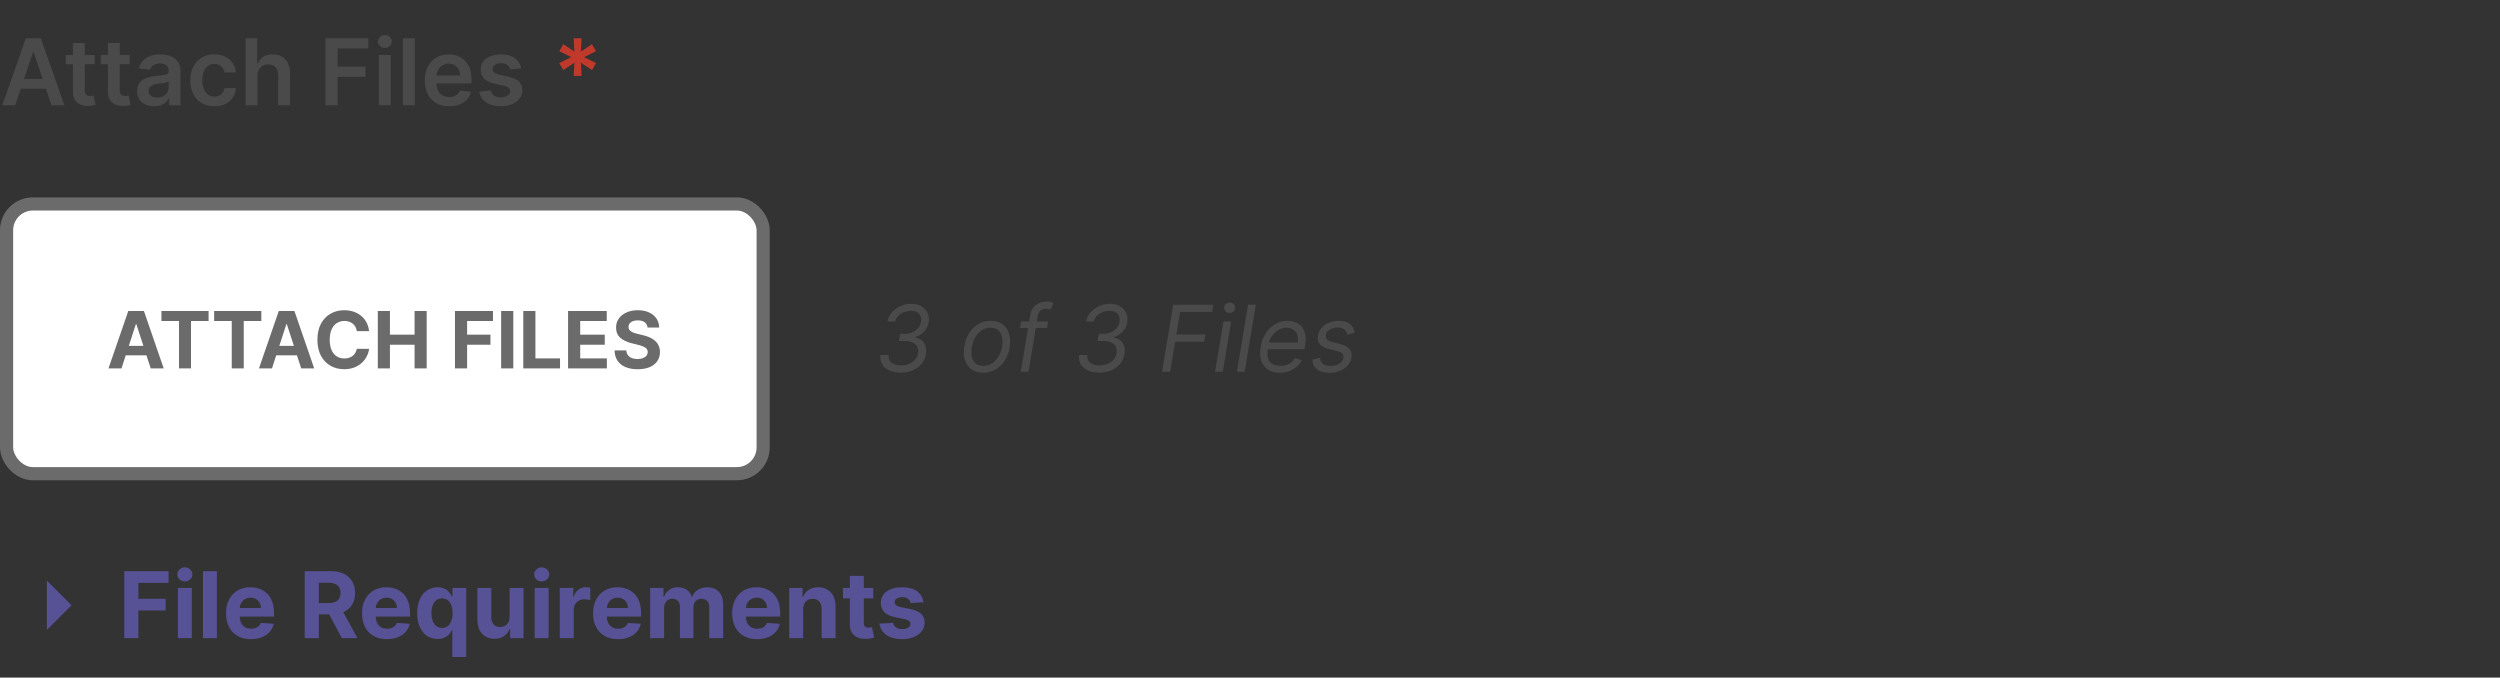
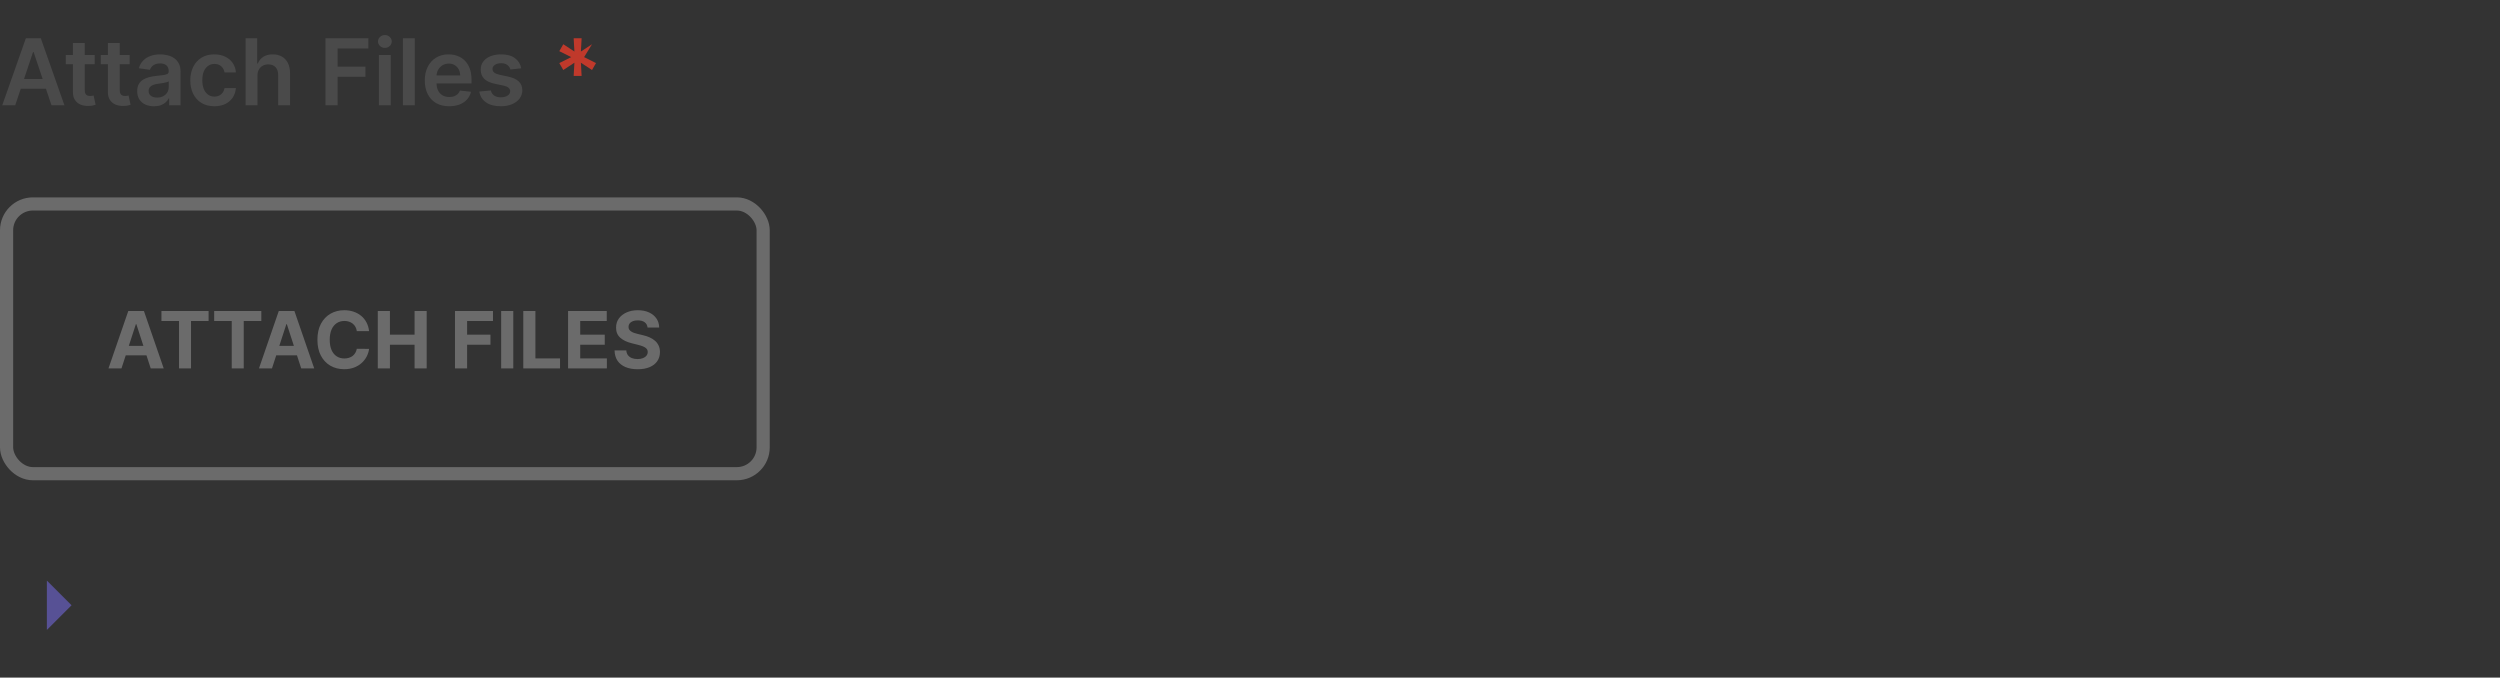
<svg xmlns="http://www.w3.org/2000/svg" width="380" height="103" viewBox="0 0 380 103" fill="none">
  <rect x="0" y="0" width="380" height="103" fill="#333333" stroke="none" />
  <path d="M2.312 16H0.343L3.928 5.818H6.205L9.794 16H7.825L5.106 7.906H5.026L2.312 16ZM2.376 12.008H7.746V13.489H2.376V12.008ZM14.39 8.364V9.756H10V8.364H14.39ZM11.084 6.534H12.884V13.703C12.884 13.945 12.92 14.131 12.993 14.26C13.069 14.386 13.169 14.472 13.291 14.518C13.414 14.565 13.55 14.588 13.699 14.588C13.812 14.588 13.915 14.58 14.008 14.563C14.104 14.547 14.177 14.532 14.226 14.518L14.53 15.925C14.433 15.959 14.296 15.995 14.117 16.035C13.941 16.075 13.726 16.098 13.47 16.104C13.02 16.118 12.614 16.05 12.252 15.901C11.891 15.748 11.604 15.513 11.392 15.195C11.184 14.876 11.081 14.479 11.084 14.001V6.534ZM19.709 8.364V9.756H15.319V8.364H19.709ZM16.402 6.534H18.202V13.703C18.202 13.945 18.239 14.131 18.312 14.26C18.388 14.386 18.487 14.472 18.61 14.518C18.733 14.565 18.868 14.588 19.018 14.588C19.13 14.588 19.233 14.58 19.326 14.563C19.422 14.547 19.495 14.532 19.545 14.518L19.848 15.925C19.752 15.959 19.614 15.995 19.435 16.035C19.259 16.075 19.044 16.098 18.789 16.104C18.338 16.118 17.932 16.05 17.571 15.901C17.21 15.748 16.923 15.513 16.711 15.195C16.502 14.876 16.399 14.479 16.402 14.001V6.534ZM23.411 16.154C22.927 16.154 22.491 16.068 22.104 15.896C21.719 15.72 21.414 15.461 21.189 15.12C20.967 14.779 20.856 14.358 20.856 13.857C20.856 13.426 20.935 13.07 21.095 12.788C21.254 12.507 21.471 12.281 21.746 12.112C22.021 11.943 22.331 11.816 22.675 11.729C23.023 11.64 23.383 11.575 23.754 11.536C24.202 11.489 24.565 11.448 24.843 11.411C25.121 11.371 25.324 11.312 25.45 11.232C25.579 11.149 25.643 11.022 25.643 10.849V10.82C25.643 10.445 25.532 10.155 25.31 9.95C25.088 9.744 24.768 9.641 24.351 9.641C23.91 9.641 23.56 9.737 23.302 9.93C23.047 10.122 22.874 10.349 22.785 10.611L21.104 10.372C21.237 9.908 21.456 9.52 21.761 9.209C22.066 8.894 22.438 8.659 22.879 8.503C23.32 8.344 23.807 8.264 24.341 8.264C24.709 8.264 25.075 8.307 25.44 8.393C25.804 8.48 26.137 8.622 26.439 8.821C26.741 9.017 26.983 9.283 27.165 9.621C27.35 9.96 27.443 10.382 27.443 10.889V16H25.713V14.951H25.653C25.544 15.163 25.39 15.362 25.191 15.548C24.995 15.73 24.749 15.877 24.45 15.99C24.155 16.099 23.809 16.154 23.411 16.154ZM23.879 14.832C24.24 14.832 24.553 14.76 24.818 14.618C25.083 14.472 25.287 14.28 25.43 14.041C25.576 13.803 25.648 13.542 25.648 13.261V12.361C25.592 12.407 25.496 12.45 25.36 12.49C25.227 12.53 25.078 12.565 24.913 12.595C24.747 12.624 24.583 12.651 24.421 12.674C24.258 12.697 24.117 12.717 23.998 12.734C23.729 12.77 23.489 12.83 23.277 12.913C23.065 12.995 22.898 13.111 22.775 13.261C22.652 13.406 22.591 13.595 22.591 13.827C22.591 14.159 22.712 14.409 22.954 14.578C23.196 14.747 23.504 14.832 23.879 14.832ZM32.584 16.149C31.822 16.149 31.167 15.982 30.62 15.647C30.076 15.312 29.657 14.85 29.362 14.26C29.07 13.667 28.925 12.984 28.925 12.212C28.925 11.436 29.074 10.752 29.372 10.158C29.671 9.562 30.091 9.098 30.635 8.766C31.182 8.432 31.828 8.264 32.574 8.264C33.194 8.264 33.742 8.379 34.219 8.607C34.7 8.833 35.083 9.152 35.368 9.567C35.653 9.978 35.815 10.458 35.855 11.008H34.135C34.065 10.641 33.9 10.334 33.638 10.089C33.379 9.84 33.033 9.716 32.599 9.716C32.231 9.716 31.908 9.815 31.629 10.014C31.351 10.21 31.134 10.492 30.978 10.859C30.826 11.227 30.749 11.668 30.749 12.182C30.749 12.702 30.826 13.15 30.978 13.524C31.13 13.895 31.344 14.182 31.619 14.384C31.898 14.583 32.224 14.682 32.599 14.682C32.864 14.682 33.101 14.633 33.31 14.533C33.522 14.431 33.699 14.283 33.842 14.091C33.984 13.899 34.082 13.665 34.135 13.39H35.855C35.812 13.93 35.653 14.409 35.378 14.827C35.103 15.241 34.728 15.566 34.254 15.801C33.78 16.033 33.224 16.149 32.584 16.149ZM39.133 11.526V16H37.333V5.818H39.093V9.661H39.182C39.361 9.23 39.638 8.891 40.013 8.642C40.39 8.39 40.871 8.264 41.454 8.264C41.985 8.264 42.447 8.375 42.841 8.597C43.236 8.819 43.541 9.144 43.756 9.572C43.975 9.999 44.084 10.521 44.084 11.138V16H42.285V11.416C42.285 10.902 42.152 10.503 41.887 10.218C41.625 9.93 41.257 9.786 40.783 9.786C40.465 9.786 40.18 9.855 39.928 9.994C39.679 10.13 39.484 10.327 39.341 10.586C39.202 10.845 39.133 11.158 39.133 11.526ZM49.471 16V5.818H55.994V7.364H51.316V10.129H55.546V11.675H51.316V16H49.471ZM57.595 16V8.364H59.394V16H57.595ZM58.499 7.28C58.214 7.28 57.969 7.185 57.764 6.996C57.558 6.804 57.455 6.574 57.455 6.305C57.455 6.034 57.558 5.803 57.764 5.614C57.969 5.422 58.214 5.326 58.499 5.326C58.788 5.326 59.033 5.422 59.235 5.614C59.441 5.803 59.544 6.034 59.544 6.305C59.544 6.574 59.441 6.804 59.235 6.996C59.033 7.185 58.788 7.28 58.499 7.28ZM63.045 5.818V16H61.245V5.818H63.045ZM68.276 16.149C67.51 16.149 66.849 15.99 66.292 15.672C65.739 15.35 65.313 14.896 65.015 14.31C64.716 13.72 64.567 13.025 64.567 12.227C64.567 11.441 64.716 10.752 65.015 10.158C65.316 9.562 65.737 9.098 66.278 8.766C66.818 8.432 67.453 8.264 68.182 8.264C68.652 8.264 69.096 8.34 69.514 8.493C69.935 8.642 70.306 8.874 70.628 9.189C70.953 9.504 71.208 9.905 71.393 10.392C71.579 10.876 71.672 11.453 71.672 12.122V12.674H65.412V11.461H69.947C69.943 11.116 69.869 10.81 69.723 10.541C69.577 10.269 69.373 10.056 69.111 9.9C68.853 9.744 68.551 9.666 68.207 9.666C67.839 9.666 67.515 9.756 67.237 9.935C66.959 10.11 66.742 10.342 66.586 10.631C66.433 10.916 66.355 11.229 66.352 11.57V12.629C66.352 13.073 66.433 13.454 66.596 13.773C66.758 14.088 66.985 14.329 67.277 14.499C67.569 14.664 67.91 14.747 68.301 14.747C68.563 14.747 68.8 14.711 69.012 14.638C69.224 14.562 69.408 14.45 69.564 14.305C69.719 14.159 69.837 13.978 69.917 13.763L71.597 13.952C71.491 14.396 71.289 14.784 70.991 15.115C70.696 15.443 70.318 15.698 69.857 15.881C69.396 16.06 68.869 16.149 68.276 16.149ZM79.23 10.382L77.589 10.561C77.543 10.395 77.462 10.24 77.346 10.094C77.233 9.948 77.08 9.83 76.888 9.741C76.696 9.651 76.461 9.607 76.182 9.607C75.808 9.607 75.493 9.688 75.238 9.85C74.986 10.012 74.861 10.223 74.865 10.482C74.861 10.704 74.943 10.884 75.108 11.023C75.277 11.163 75.556 11.277 75.944 11.367L77.246 11.645C77.969 11.801 78.506 12.048 78.857 12.386C79.212 12.724 79.391 13.166 79.394 13.713C79.391 14.194 79.25 14.618 78.971 14.986C78.696 15.35 78.313 15.635 77.823 15.841C77.332 16.046 76.769 16.149 76.132 16.149C75.198 16.149 74.445 15.954 73.875 15.562C73.305 15.168 72.966 14.62 72.856 13.917L74.611 13.748C74.691 14.093 74.86 14.353 75.118 14.528C75.377 14.704 75.713 14.792 76.127 14.792C76.555 14.792 76.898 14.704 77.157 14.528C77.418 14.353 77.549 14.136 77.549 13.877C77.549 13.658 77.465 13.478 77.296 13.335C77.13 13.193 76.872 13.083 76.52 13.007L75.218 12.734C74.485 12.581 73.943 12.324 73.592 11.963C73.241 11.598 73.067 11.138 73.07 10.581C73.067 10.11 73.194 9.703 73.453 9.358C73.715 9.01 74.078 8.741 74.541 8.553C75.009 8.36 75.547 8.264 76.157 8.264C77.052 8.264 77.757 8.455 78.27 8.836C78.787 9.217 79.107 9.732 79.23 10.382Z" fill="#4A4A4A" />
-   <path d="M87.197 11.546L87.311 9.532L85.621 10.641L85.014 9.587L86.819 8.682L85.014 7.777L85.621 6.723L87.311 7.832L87.197 5.818H88.405L88.296 7.832L89.986 6.723L90.592 7.777L88.783 8.682L90.592 9.587L89.986 10.641L88.296 9.532L88.405 11.546H87.197Z" fill="#C0392B" />
-   <rect x="1" y="31" width="115" height="41" rx="4" fill="white" />
+   <path d="M87.197 11.546L87.311 9.532L85.621 10.641L85.014 9.587L86.819 8.682L85.014 7.777L85.621 6.723L87.311 7.832L87.197 5.818H88.405L88.296 7.832L89.986 6.723L88.783 8.682L90.592 9.587L89.986 10.641L88.296 9.532L88.405 11.546H87.197Z" fill="#C0392B" />
  <rect x="1" y="31" width="115" height="41" rx="4" stroke="#6B6B6B" stroke-width="2" />
  <path d="M18.464 56H16.487L19.5 47.273H21.877L24.886 56H22.909L20.723 49.267H20.654L18.464 56ZM18.34 52.57H23.011V54.01H18.34V52.57ZM24.538 48.794V47.273H31.705V48.794H29.033V56H27.209V48.794H24.538ZM32.553 48.794V47.273H39.721V48.794H37.049V56H35.225V48.794H32.553ZM41.339 56H39.362L42.374 47.273H44.752L47.761 56H45.784L43.597 49.267H43.529L41.339 56ZM41.215 52.57H45.886V54.01H41.215V52.57ZM56.101 50.328H54.235C54.201 50.087 54.131 49.872 54.026 49.685C53.921 49.494 53.786 49.332 53.621 49.199C53.456 49.065 53.266 48.963 53.05 48.892C52.837 48.821 52.606 48.785 52.356 48.785C51.904 48.785 51.511 48.898 51.175 49.122C50.84 49.344 50.58 49.668 50.395 50.094C50.211 50.517 50.118 51.031 50.118 51.636C50.118 52.258 50.211 52.781 50.395 53.205C50.583 53.628 50.844 53.947 51.179 54.163C51.515 54.379 51.903 54.487 52.343 54.487C52.59 54.487 52.819 54.455 53.029 54.389C53.242 54.324 53.431 54.229 53.596 54.104C53.761 53.976 53.897 53.821 54.005 53.639C54.116 53.457 54.192 53.25 54.235 53.017L56.101 53.026C56.053 53.426 55.932 53.812 55.739 54.185C55.549 54.554 55.292 54.885 54.968 55.178C54.647 55.467 54.263 55.697 53.817 55.868C53.374 56.035 52.873 56.119 52.313 56.119C51.535 56.119 50.839 55.943 50.225 55.591C49.614 55.239 49.131 54.729 48.776 54.061C48.424 53.394 48.248 52.585 48.248 51.636C48.248 50.685 48.427 49.875 48.785 49.207C49.143 48.54 49.628 48.031 50.242 47.682C50.856 47.33 51.546 47.153 52.313 47.153C52.819 47.153 53.288 47.224 53.719 47.367C54.154 47.508 54.539 47.716 54.874 47.989C55.209 48.258 55.482 48.59 55.692 48.981C55.905 49.374 56.042 49.822 56.101 50.328ZM57.425 56V47.273H59.27V50.874H63.015V47.273H64.856V56H63.015V52.395H59.27V56H57.425ZM69.155 56V47.273H74.933V48.794H71V50.874H74.55V52.395H71V56H69.155ZM78.02 47.273V56H76.174V47.273H78.02ZM79.538 56V47.273H81.383V54.479H85.124V56H79.538ZM86.346 56V47.273H92.227V48.794H88.192V50.874H91.924V52.395H88.192V54.479H92.244V56H86.346ZM98.428 49.783C98.394 49.439 98.248 49.172 97.99 48.981C97.731 48.791 97.38 48.696 96.937 48.696C96.636 48.696 96.382 48.739 96.174 48.824C95.967 48.906 95.808 49.021 95.697 49.169C95.589 49.317 95.535 49.484 95.535 49.672C95.529 49.828 95.562 49.965 95.633 50.081C95.707 50.197 95.808 50.298 95.936 50.383C96.063 50.466 96.211 50.538 96.379 50.601C96.546 50.66 96.725 50.712 96.916 50.754L97.7 50.942C98.08 51.027 98.43 51.141 98.748 51.283C99.066 51.425 99.342 51.599 99.575 51.807C99.808 52.014 99.988 52.258 100.116 52.54C100.247 52.821 100.313 53.144 100.316 53.507C100.313 54.041 100.177 54.504 99.907 54.896C99.64 55.285 99.254 55.588 98.748 55.804C98.245 56.017 97.639 56.124 96.928 56.124C96.224 56.124 95.61 56.016 95.088 55.8C94.568 55.584 94.161 55.264 93.869 54.841C93.579 54.415 93.427 53.888 93.413 53.26H95.198C95.218 53.553 95.302 53.797 95.45 53.993C95.6 54.186 95.801 54.332 96.051 54.432C96.303 54.528 96.589 54.577 96.907 54.577C97.22 54.577 97.491 54.531 97.721 54.44C97.954 54.349 98.134 54.223 98.262 54.061C98.39 53.899 98.454 53.713 98.454 53.503C98.454 53.307 98.396 53.142 98.279 53.008C98.166 52.875 97.998 52.761 97.776 52.668C97.558 52.574 97.289 52.489 96.971 52.412L96.021 52.173C95.285 51.994 94.704 51.715 94.278 51.334C93.852 50.953 93.64 50.44 93.643 49.795C93.64 49.267 93.781 48.805 94.065 48.41C94.352 48.016 94.745 47.707 95.245 47.486C95.745 47.264 96.313 47.153 96.95 47.153C97.597 47.153 98.163 47.264 98.646 47.486C99.132 47.707 99.509 48.016 99.779 48.41C100.049 48.805 100.188 49.263 100.197 49.783H98.428Z" fill="#6B6B6B" />
-   <path d="M136.898 56.639C136.235 56.639 135.66 56.528 135.173 56.306C134.689 56.081 134.327 55.767 134.089 55.367C133.85 54.962 133.766 54.492 133.835 53.955H135.068C135.038 54.279 135.095 54.561 135.237 54.8C135.383 55.038 135.598 55.222 135.884 55.352C136.172 55.481 136.517 55.545 136.918 55.545C137.345 55.545 137.746 55.471 138.121 55.322C138.499 55.173 138.815 54.957 139.07 54.675C139.326 54.39 139.483 54.051 139.543 53.656C139.596 53.302 139.556 52.987 139.423 52.712C139.291 52.437 139.062 52.221 138.737 52.065C138.416 51.906 137.995 51.827 137.474 51.827H136.639L136.818 50.733H137.594C137.998 50.733 138.369 50.657 138.707 50.504C139.045 50.352 139.327 50.138 139.553 49.863C139.778 49.584 139.92 49.258 139.98 48.883C140.036 48.555 140.013 48.27 139.911 48.028C139.811 47.783 139.639 47.593 139.393 47.457C139.152 47.321 138.843 47.253 138.469 47.253C138.111 47.253 137.759 47.318 137.415 47.447C137.073 47.573 136.782 47.757 136.54 47.999C136.298 48.237 136.145 48.526 136.082 48.864H134.889C134.992 48.333 135.222 47.868 135.58 47.467C135.938 47.062 136.374 46.747 136.888 46.522C137.405 46.293 137.952 46.179 138.528 46.179C139.168 46.179 139.695 46.312 140.109 46.577C140.527 46.839 140.825 47.183 141.004 47.611C141.183 48.035 141.233 48.492 141.153 48.983C141.064 49.543 140.834 50.017 140.462 50.405C140.091 50.793 139.639 51.068 139.105 51.23V51.29C139.732 51.399 140.186 51.688 140.467 52.155C140.752 52.619 140.842 53.172 140.736 53.815C140.643 54.392 140.419 54.892 140.065 55.317C139.71 55.738 139.261 56.064 138.717 56.296C138.174 56.525 137.567 56.639 136.898 56.639ZM149.441 56.659C148.738 56.659 148.15 56.492 147.676 56.157C147.202 55.822 146.867 55.353 146.672 54.75C146.48 54.147 146.448 53.444 146.577 52.642C146.703 51.86 146.954 51.179 147.328 50.599C147.706 50.015 148.175 49.565 148.735 49.246C149.299 48.925 149.918 48.764 150.594 48.764C151.297 48.764 151.884 48.933 152.354 49.271C152.828 49.606 153.163 50.077 153.359 50.683C153.554 51.286 153.587 51.992 153.458 52.801C153.332 53.577 153.079 54.255 152.697 54.834C152.32 55.411 151.851 55.86 151.29 56.182C150.734 56.5 150.117 56.659 149.441 56.659ZM149.461 55.605C149.998 55.605 150.464 55.468 150.858 55.193C151.256 54.917 151.577 54.554 151.822 54.104C152.071 53.653 152.238 53.166 152.325 52.642C152.404 52.145 152.401 51.682 152.315 51.255C152.228 50.824 152.045 50.478 151.763 50.216C151.481 49.951 151.085 49.818 150.575 49.818C150.038 49.818 149.569 49.957 149.168 50.236C148.77 50.514 148.448 50.88 148.203 51.334C147.958 51.789 147.794 52.278 147.711 52.801C147.631 53.298 147.633 53.761 147.716 54.188C147.802 54.612 147.986 54.956 148.268 55.217C148.553 55.476 148.951 55.605 149.461 55.605ZM159.316 48.864L159.157 49.858H155.04L155.199 48.864H159.316ZM155.16 56.5L156.611 47.81C156.678 47.372 156.837 47.008 157.089 46.716C157.344 46.424 157.647 46.206 157.998 46.06C158.353 45.914 158.713 45.841 159.077 45.841C159.366 45.841 159.596 45.864 159.768 45.91C159.944 45.957 160.072 46 160.151 46.04L159.654 47.054C159.594 47.034 159.515 47.009 159.415 46.979C159.319 46.95 159.187 46.935 159.018 46.935C158.63 46.935 158.335 47.032 158.133 47.228C157.93 47.423 157.795 47.71 157.725 48.088L156.333 56.5H155.16ZM167.085 56.639C166.422 56.639 165.847 56.528 165.36 56.306C164.876 56.081 164.515 55.767 164.276 55.367C164.038 54.962 163.953 54.492 164.023 53.955H165.256C165.226 54.279 165.282 54.561 165.425 54.8C165.571 55.038 165.786 55.222 166.071 55.352C166.359 55.481 166.704 55.545 167.105 55.545C167.533 55.545 167.934 55.471 168.308 55.322C168.686 55.173 169.003 54.957 169.258 54.675C169.513 54.39 169.67 54.051 169.73 53.656C169.783 53.302 169.743 52.987 169.611 52.712C169.478 52.437 169.25 52.221 168.925 52.065C168.603 51.906 168.182 51.827 167.662 51.827H166.827L167.006 50.733H167.781C168.186 50.733 168.557 50.657 168.895 50.504C169.233 50.352 169.515 50.138 169.74 49.863C169.965 49.584 170.108 49.258 170.168 48.883C170.224 48.555 170.201 48.27 170.098 48.028C169.999 47.783 169.826 47.593 169.581 47.457C169.339 47.321 169.031 47.253 168.656 47.253C168.298 47.253 167.947 47.318 167.602 47.447C167.261 47.573 166.969 47.757 166.727 47.999C166.485 48.237 166.333 48.526 166.27 48.864H165.077C165.179 48.333 165.41 47.868 165.768 47.467C166.126 47.062 166.562 46.747 167.075 46.522C167.592 46.293 168.139 46.179 168.716 46.179C169.356 46.179 169.883 46.312 170.297 46.577C170.714 46.839 171.013 47.183 171.192 47.611C171.371 48.035 171.42 48.492 171.341 48.983C171.251 49.543 171.021 50.017 170.65 50.405C170.279 50.793 169.826 51.068 169.293 51.23V51.29C169.919 51.399 170.373 51.688 170.655 52.155C170.94 52.619 171.029 53.172 170.923 53.815C170.83 54.392 170.607 54.892 170.252 55.317C169.897 55.738 169.448 56.064 168.905 56.296C168.361 56.525 167.755 56.639 167.085 56.639ZM176.636 56.5L178.326 46.318H184.431L184.252 47.412H179.38L178.803 50.852H183.218L183.039 51.946H178.624L177.869 56.5H176.636ZM184.693 56.5L185.966 48.864H187.139L185.867 56.5H184.693ZM186.911 47.571C186.682 47.571 186.485 47.493 186.319 47.337C186.157 47.182 186.075 46.994 186.075 46.776C186.075 46.557 186.157 46.37 186.319 46.214C186.485 46.058 186.682 45.98 186.911 45.98C187.139 45.98 187.335 46.058 187.497 46.214C187.663 46.37 187.746 46.557 187.746 46.776C187.746 46.994 187.663 47.182 187.497 47.337C187.335 47.493 187.139 47.571 186.911 47.571ZM190.879 46.318L189.189 56.5H188.016L189.706 46.318H190.879ZM194.52 56.659C193.787 56.659 193.182 56.497 192.705 56.172C192.228 55.844 191.895 55.386 191.706 54.8C191.517 54.21 191.487 53.524 191.616 52.742C191.746 51.959 192.002 51.27 192.387 50.673C192.771 50.073 193.25 49.606 193.824 49.271C194.397 48.933 195.027 48.764 195.713 48.764C196.111 48.764 196.493 48.831 196.861 48.963C197.229 49.096 197.547 49.311 197.816 49.609C198.084 49.904 198.272 50.295 198.378 50.783C198.484 51.27 198.477 51.87 198.358 52.582L198.278 53.08H192.392L192.551 52.065H197.244C197.32 51.635 197.3 51.25 197.184 50.912C197.072 50.574 196.875 50.307 196.593 50.111C196.314 49.916 195.961 49.818 195.534 49.818C195.093 49.818 194.682 49.938 194.301 50.176C193.92 50.411 193.602 50.71 193.346 51.071C193.091 51.429 192.932 51.794 192.869 52.165L192.73 53.04C192.631 53.673 192.645 54.177 192.775 54.551C192.907 54.926 193.138 55.196 193.466 55.361C193.794 55.524 194.205 55.605 194.699 55.605C195.014 55.605 195.304 55.562 195.569 55.476C195.834 55.386 196.071 55.254 196.28 55.078C196.488 54.899 196.664 54.677 196.807 54.412L197.881 54.73C197.698 55.115 197.441 55.453 197.11 55.744C196.782 56.033 196.397 56.258 195.956 56.42C195.519 56.58 195.04 56.659 194.52 56.659ZM205.917 50.574L204.803 50.872C204.764 50.693 204.694 50.521 204.595 50.355C204.499 50.186 204.349 50.048 204.147 49.943C203.948 49.833 203.677 49.778 203.332 49.778C202.865 49.778 202.459 49.886 202.114 50.102C201.769 50.314 201.572 50.584 201.522 50.912C201.472 51.2 201.539 51.431 201.721 51.603C201.903 51.775 202.208 51.916 202.636 52.026L203.73 52.304C204.386 52.473 204.853 52.727 205.132 53.065C205.413 53.399 205.509 53.835 205.42 54.372C205.347 54.81 205.156 55.201 204.848 55.545C204.54 55.89 204.146 56.162 203.665 56.361C203.184 56.56 202.649 56.659 202.059 56.659C201.274 56.659 200.654 56.49 200.2 56.152C199.746 55.811 199.504 55.317 199.474 54.67L200.647 54.392C200.677 54.8 200.823 55.108 201.085 55.317C201.35 55.522 201.721 55.625 202.198 55.625C202.745 55.625 203.201 55.509 203.566 55.277C203.93 55.042 204.137 54.76 204.187 54.432C204.237 54.163 204.184 53.94 204.028 53.761C203.875 53.582 203.61 53.447 203.232 53.358L202.019 53.06C201.343 52.891 200.869 52.632 200.597 52.284C200.329 51.936 200.24 51.499 200.329 50.972C200.402 50.541 200.588 50.16 200.886 49.828C201.187 49.497 201.565 49.236 202.019 49.048C202.477 48.859 202.974 48.764 203.511 48.764C204.267 48.764 204.832 48.93 205.206 49.261C205.581 49.59 205.818 50.027 205.917 50.574Z" fill="#4A4A4A" />
  <path d="M7.125 95.75L10.875 92L7.125 88.25V95.75Z" fill="#575195" />
-   <path d="M18.885 97V86.818H25.626V88.593H21.038V91.019H25.179V92.794H21.038V97H18.885ZM27.035 97V89.364H29.152V97H27.035ZM28.099 88.379C27.784 88.379 27.514 88.275 27.288 88.066C27.066 87.854 26.955 87.6 26.955 87.305C26.955 87.014 27.066 86.763 27.288 86.555C27.514 86.343 27.784 86.237 28.099 86.237C28.413 86.237 28.682 86.343 28.904 86.555C29.129 86.763 29.242 87.014 29.242 87.305C29.242 87.6 29.129 87.854 28.904 88.066C28.682 88.275 28.413 88.379 28.099 88.379ZM32.967 86.818V97H30.849V86.818H32.967ZM38.144 97.149C37.358 97.149 36.682 96.99 36.115 96.672C35.552 96.35 35.118 95.896 34.813 95.31C34.508 94.72 34.355 94.022 34.355 93.217C34.355 92.431 34.508 91.742 34.813 91.148C35.118 90.555 35.547 90.093 36.1 89.761C36.657 89.43 37.31 89.264 38.059 89.264C38.563 89.264 39.032 89.345 39.466 89.508C39.904 89.667 40.285 89.907 40.61 90.229C40.938 90.55 41.193 90.954 41.375 91.442C41.557 91.926 41.649 92.492 41.649 93.142V93.724H35.2V92.411H39.655C39.655 92.106 39.589 91.836 39.456 91.601C39.324 91.365 39.14 91.182 38.904 91.049C38.672 90.913 38.402 90.845 38.094 90.845C37.772 90.845 37.487 90.92 37.239 91.069C36.993 91.215 36.801 91.412 36.662 91.66C36.523 91.906 36.452 92.179 36.448 92.481V93.729C36.448 94.106 36.518 94.433 36.657 94.708C36.8 94.983 37 95.195 37.259 95.344C37.517 95.494 37.824 95.568 38.178 95.568C38.414 95.568 38.629 95.535 38.825 95.469C39.02 95.403 39.188 95.303 39.327 95.171C39.466 95.038 39.572 94.876 39.645 94.683L41.604 94.812C41.504 95.283 41.301 95.694 40.992 96.046C40.687 96.394 40.293 96.665 39.809 96.861C39.328 97.053 38.773 97.149 38.144 97.149ZM46.311 97V86.818H50.328C51.097 86.818 51.753 86.956 52.297 87.231C52.843 87.503 53.259 87.889 53.544 88.389C53.833 88.886 53.977 89.471 53.977 90.144C53.977 90.82 53.831 91.402 53.539 91.889C53.248 92.373 52.825 92.744 52.272 93.003C51.721 93.261 51.055 93.391 50.273 93.391H47.584V91.66H49.925C50.336 91.66 50.677 91.604 50.949 91.492C51.221 91.379 51.423 91.21 51.556 90.984C51.692 90.759 51.76 90.479 51.76 90.144C51.76 89.806 51.692 89.521 51.556 89.289C51.423 89.057 51.219 88.881 50.944 88.762C50.672 88.639 50.329 88.578 49.915 88.578H48.463V97H46.311ZM51.809 92.367L54.34 97H51.963L49.488 92.367H51.809ZM58.816 97.149C58.03 97.149 57.354 96.99 56.787 96.672C56.224 96.35 55.789 95.896 55.485 95.31C55.18 94.72 55.027 94.022 55.027 93.217C55.027 92.431 55.18 91.742 55.485 91.148C55.789 90.555 56.219 90.093 56.772 89.761C57.329 89.43 57.982 89.264 58.731 89.264C59.235 89.264 59.704 89.345 60.138 89.508C60.575 89.667 60.957 89.907 61.281 90.229C61.61 90.55 61.865 90.954 62.047 91.442C62.229 91.926 62.321 92.492 62.321 93.142V93.724H55.872V92.411H60.327C60.327 92.106 60.261 91.836 60.128 91.601C59.995 91.365 59.812 91.182 59.576 91.049C59.344 90.913 59.074 90.845 58.766 90.845C58.444 90.845 58.159 90.92 57.911 91.069C57.665 91.215 57.473 91.412 57.334 91.66C57.195 91.906 57.123 92.179 57.12 92.481V93.729C57.12 94.106 57.19 94.433 57.329 94.708C57.471 94.983 57.672 95.195 57.931 95.344C58.189 95.494 58.496 95.568 58.85 95.568C59.086 95.568 59.301 95.535 59.497 95.469C59.692 95.403 59.86 95.303 59.999 95.171C60.138 95.038 60.244 94.876 60.317 94.683L62.276 94.812C62.176 95.283 61.972 95.694 61.664 96.046C61.359 96.394 60.965 96.665 60.481 96.861C60 97.053 59.445 97.149 58.816 97.149ZM68.749 99.864V95.777H68.684C68.585 95.989 68.444 96.2 68.261 96.408C68.083 96.614 67.849 96.785 67.561 96.921C67.275 97.056 66.927 97.124 66.516 97.124C65.936 97.124 65.411 96.975 64.941 96.677C64.473 96.375 64.102 95.933 63.827 95.349C63.555 94.763 63.419 94.044 63.419 93.192C63.419 92.317 63.56 91.589 63.842 91.009C64.124 90.426 64.498 89.99 64.965 89.702C65.436 89.41 65.951 89.264 66.511 89.264C66.939 89.264 67.295 89.337 67.58 89.483C67.869 89.626 68.101 89.805 68.276 90.02C68.455 90.232 68.591 90.441 68.684 90.646H68.774V89.364H70.862V99.864H68.749ZM67.188 95.439C67.529 95.439 67.817 95.346 68.053 95.16C68.291 94.972 68.474 94.708 68.6 94.37C68.729 94.032 68.793 93.636 68.793 93.182C68.793 92.728 68.731 92.333 68.605 91.999C68.479 91.664 68.296 91.405 68.058 91.223C67.819 91.041 67.529 90.95 67.188 90.95C66.84 90.95 66.546 91.044 66.308 91.233C66.069 91.422 65.888 91.684 65.766 92.019C65.643 92.353 65.582 92.741 65.582 93.182C65.582 93.626 65.643 94.019 65.766 94.36C65.892 94.698 66.072 94.963 66.308 95.156C66.546 95.344 66.84 95.439 67.188 95.439ZM77.459 93.749V89.364H79.577V97H77.543V95.613H77.464C77.292 96.06 77.005 96.42 76.604 96.692C76.206 96.963 75.721 97.099 75.147 97.099C74.637 97.099 74.188 96.983 73.8 96.751C73.412 96.519 73.109 96.19 72.89 95.762C72.675 95.335 72.565 94.822 72.562 94.226V89.364H74.68V93.848C74.683 94.299 74.804 94.655 75.043 94.917C75.281 95.179 75.601 95.31 76.002 95.31C76.257 95.31 76.496 95.252 76.718 95.136C76.94 95.016 77.119 94.841 77.255 94.609C77.394 94.377 77.462 94.09 77.459 93.749ZM81.271 97V89.364H83.389V97H81.271ZM82.335 88.379C82.02 88.379 81.75 88.275 81.525 88.066C81.302 87.854 81.191 87.6 81.191 87.305C81.191 87.014 81.302 86.763 81.525 86.555C81.75 86.343 82.02 86.237 82.335 86.237C82.65 86.237 82.918 86.343 83.14 86.555C83.366 86.763 83.478 87.014 83.478 87.305C83.478 87.6 83.366 87.854 83.14 88.066C82.918 88.275 82.65 88.379 82.335 88.379ZM85.085 97V89.364H87.139V90.696H87.218C87.357 90.222 87.591 89.864 87.919 89.622C88.247 89.377 88.625 89.254 89.053 89.254C89.159 89.254 89.273 89.261 89.396 89.274C89.518 89.287 89.626 89.306 89.719 89.329V91.208C89.62 91.178 89.482 91.152 89.306 91.129C89.131 91.105 88.97 91.094 88.824 91.094C88.513 91.094 88.234 91.162 87.989 91.298C87.747 91.43 87.555 91.616 87.412 91.854C87.273 92.093 87.203 92.368 87.203 92.68V97H85.085ZM93.939 97.149C93.153 97.149 92.477 96.99 91.91 96.672C91.347 96.35 90.912 95.896 90.608 95.31C90.303 94.72 90.15 94.022 90.15 93.217C90.15 92.431 90.303 91.742 90.608 91.148C90.912 90.555 91.342 90.093 91.895 89.761C92.452 89.43 93.105 89.264 93.854 89.264C94.358 89.264 94.827 89.345 95.261 89.508C95.698 89.667 96.08 89.907 96.404 90.229C96.733 90.55 96.988 90.954 97.17 91.442C97.352 91.926 97.444 92.492 97.444 93.142V93.724H90.995V92.411H95.45C95.45 92.106 95.384 91.836 95.251 91.601C95.118 91.365 94.934 91.182 94.699 91.049C94.467 90.913 94.197 90.845 93.889 90.845C93.567 90.845 93.282 90.92 93.034 91.069C92.788 91.215 92.596 91.412 92.457 91.66C92.318 91.906 92.247 92.179 92.243 92.481V93.729C92.243 94.106 92.313 94.433 92.452 94.708C92.595 94.983 92.795 95.195 93.054 95.344C93.312 95.494 93.619 95.568 93.973 95.568C94.209 95.568 94.424 95.535 94.62 95.469C94.815 95.403 94.983 95.303 95.122 95.171C95.261 95.038 95.367 94.876 95.44 94.683L97.399 94.812C97.299 95.283 97.096 95.694 96.787 96.046C96.482 96.394 96.088 96.665 95.604 96.861C95.124 97.053 94.568 97.149 93.939 97.149ZM98.826 97V89.364H100.844V90.711H100.934C101.093 90.263 101.358 89.91 101.729 89.652C102.1 89.394 102.544 89.264 103.061 89.264C103.585 89.264 104.031 89.395 104.399 89.657C104.767 89.915 105.012 90.267 105.135 90.711H105.214C105.37 90.273 105.652 89.924 106.059 89.662C106.47 89.397 106.956 89.264 107.516 89.264C108.229 89.264 108.807 89.491 109.251 89.945C109.699 90.396 109.922 91.036 109.922 91.864V97H107.809V92.282C107.809 91.858 107.697 91.54 107.471 91.327C107.246 91.115 106.964 91.009 106.626 91.009C106.242 91.009 105.942 91.132 105.726 91.377C105.511 91.619 105.403 91.939 105.403 92.337V97H103.35V92.237C103.35 91.863 103.242 91.564 103.027 91.342C102.815 91.12 102.534 91.009 102.186 91.009C101.951 91.009 101.739 91.069 101.55 91.188C101.364 91.304 101.217 91.468 101.108 91.68C100.998 91.889 100.944 92.135 100.944 92.416V97H98.826ZM115.075 97.149C114.29 97.149 113.614 96.99 113.047 96.672C112.483 96.35 112.049 95.896 111.744 95.31C111.439 94.72 111.287 94.022 111.287 93.217C111.287 92.431 111.439 91.742 111.744 91.148C112.049 90.555 112.478 90.093 113.032 89.761C113.589 89.43 114.242 89.264 114.991 89.264C115.495 89.264 115.964 89.345 116.398 89.508C116.835 89.667 117.216 89.907 117.541 90.229C117.869 90.55 118.125 90.954 118.307 91.442C118.489 91.926 118.58 92.492 118.58 93.142V93.724H112.132V92.411H116.587C116.587 92.106 116.52 91.836 116.388 91.601C116.255 91.365 116.071 91.182 115.836 91.049C115.604 90.913 115.334 90.845 115.026 90.845C114.704 90.845 114.419 90.92 114.17 91.069C113.925 91.215 113.733 91.412 113.594 91.66C113.455 91.906 113.383 92.179 113.38 92.481V93.729C113.38 94.106 113.45 94.433 113.589 94.708C113.731 94.983 113.932 95.195 114.19 95.344C114.449 95.494 114.755 95.568 115.11 95.568C115.345 95.568 115.561 95.535 115.756 95.469C115.952 95.403 116.119 95.303 116.259 95.171C116.398 95.038 116.504 94.876 116.577 94.683L118.536 94.812C118.436 95.283 118.232 95.694 117.924 96.046C117.619 96.394 117.225 96.665 116.741 96.861C116.26 97.053 115.705 97.149 115.075 97.149ZM122.08 92.585V97H119.962V89.364H121.981V90.711H122.07C122.239 90.267 122.523 89.915 122.92 89.657C123.318 89.395 123.8 89.264 124.367 89.264C124.897 89.264 125.36 89.38 125.754 89.612C126.149 89.844 126.455 90.176 126.674 90.606C126.893 91.034 127.002 91.544 127.002 92.138V97H124.884V92.516C124.888 92.048 124.768 91.684 124.526 91.422C124.284 91.157 123.951 91.024 123.527 91.024C123.242 91.024 122.99 91.085 122.771 91.208C122.556 91.331 122.387 91.51 122.264 91.745C122.145 91.977 122.084 92.257 122.08 92.585ZM132.733 89.364V90.954H128.134V89.364H132.733ZM129.178 87.534H131.296V94.653C131.296 94.849 131.326 95.001 131.386 95.111C131.445 95.217 131.528 95.291 131.634 95.335C131.744 95.378 131.87 95.399 132.012 95.399C132.112 95.399 132.211 95.391 132.311 95.374C132.41 95.354 132.486 95.34 132.539 95.329L132.872 96.906C132.766 96.939 132.617 96.977 132.425 97.02C132.233 97.066 131.999 97.094 131.724 97.104C131.213 97.124 130.766 97.056 130.382 96.901C130 96.745 129.704 96.503 129.492 96.175C129.28 95.847 129.175 95.432 129.178 94.932V87.534ZM140.371 91.541L138.432 91.66C138.399 91.495 138.327 91.346 138.218 91.213C138.109 91.077 137.964 90.969 137.786 90.89C137.61 90.807 137.399 90.766 137.154 90.766C136.826 90.766 136.549 90.835 136.324 90.974C136.098 91.11 135.986 91.293 135.986 91.521C135.986 91.704 136.059 91.858 136.205 91.984C136.35 92.11 136.601 92.211 136.955 92.287L138.337 92.565C139.08 92.718 139.633 92.963 139.998 93.301C140.362 93.639 140.545 94.083 140.545 94.633C140.545 95.134 140.397 95.573 140.102 95.951C139.811 96.329 139.41 96.624 138.899 96.836C138.392 97.045 137.807 97.149 137.144 97.149C136.133 97.149 135.328 96.939 134.728 96.518C134.131 96.094 133.782 95.517 133.679 94.788L135.762 94.678C135.825 94.987 135.978 95.222 136.219 95.384C136.461 95.543 136.771 95.623 137.149 95.623C137.52 95.623 137.819 95.552 138.044 95.409C138.273 95.263 138.389 95.076 138.392 94.847C138.389 94.655 138.308 94.498 138.148 94.375C137.989 94.249 137.744 94.153 137.413 94.087L136.09 93.823C135.344 93.674 134.789 93.415 134.425 93.048C134.063 92.68 133.883 92.211 133.883 91.641C133.883 91.15 134.015 90.728 134.281 90.373C134.549 90.018 134.925 89.745 135.409 89.553C135.896 89.36 136.466 89.264 137.119 89.264C138.084 89.264 138.843 89.468 139.396 89.876C139.953 90.283 140.278 90.838 140.371 91.541Z" fill="#575195" />
</svg>